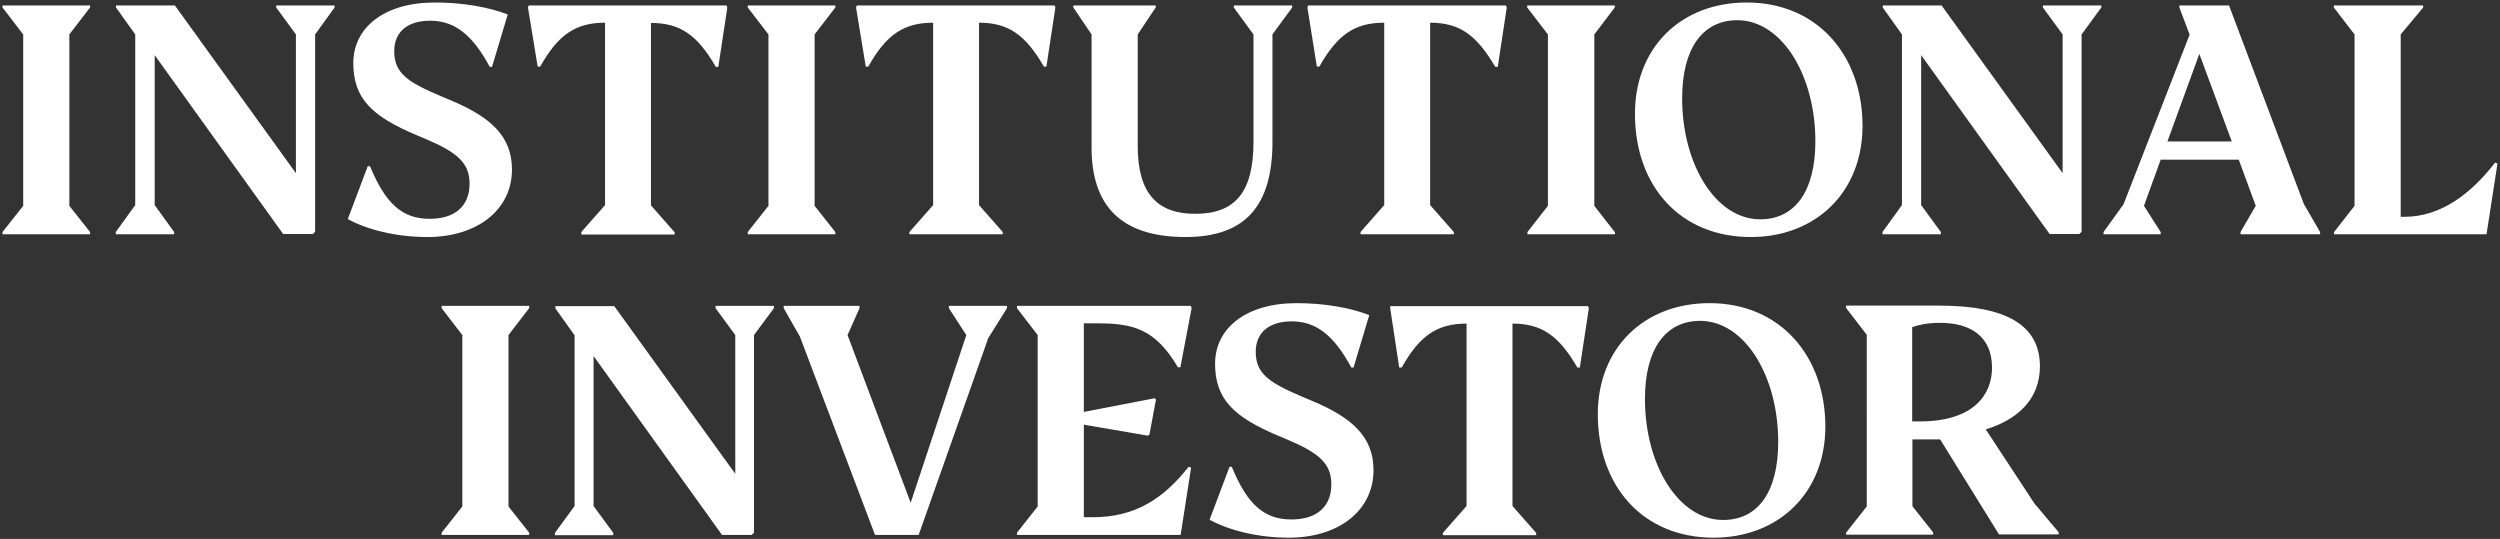
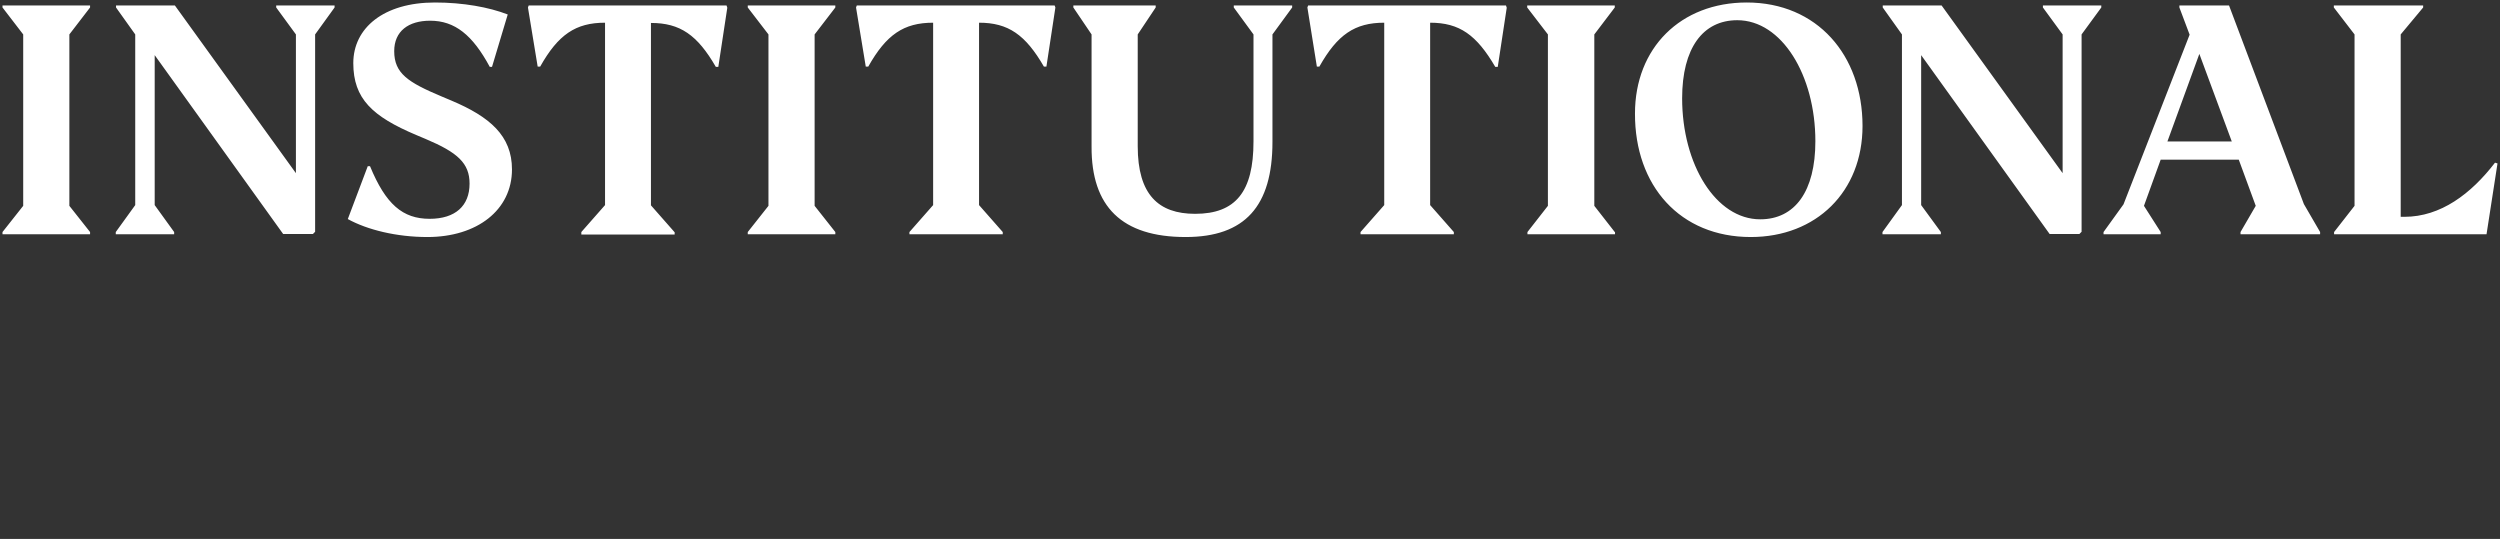
<svg xmlns="http://www.w3.org/2000/svg" version="1.1" id="II_logo" x="0px" y="0px" viewBox="0 0 1002 216" style="enable-background:new 0 0 1002 216;" xml:space="preserve">
  <rect x="0" y="0" width="1002" height="216" fill="#333333" stroke="none" />
  <style type="text/css">
	.st0{fill:#FFFFFF;}
</style>
-   <path class="st0" d="M739.7,214.3h35.1v-0.9l-8.3-10.5v-26.8h11.1l23.6,38.1h23.9v-0.9l-9.7-11.5l-19.5-29.7  c12.4-3.8,21.7-11.8,21.7-25.3c0-16.6-13.8-24.3-40.2-24.3h-37.5v0.9l8.3,10.8V203l-8.3,10.5V214.3z M769.5,168.9h-3.1v-37.8  c2.9-1,6.4-1.7,11.2-1.7c11.8,0,20.8,5.1,20.8,18C798.4,158.2,791,168.9,769.5,168.9 M690.6,208.4c-17.8,0-31.3-22-31.3-48.5  c0-20.1,8.3-31.3,22.1-31.3c17.8,0,31.3,22,31.3,48.5C712.7,197.2,704.6,208.4,690.6,208.4 M686.8,215.5c26.3,0,44.8-18.2,44.8-44.5  c0-28.4-18.2-49.5-46.4-49.5c-26.5,0-44.8,18.2-44.8,44.5C640.4,195,658.6,215.5,686.8,215.5 M557.2,122.7h79.3l0.3,0.9l-3.6,23.7  h-1c-7.4-12.8-14.3-17.6-26-17.6v73.1l9.5,10.8v0.9h-37.4v-0.9l9.5-10.8v-73.1c-11.8,0-18.8,4.8-26,17.6h-1l-3.6-23.7L557.2,122.7z   M516.6,215.5c19.9,0,33.9-10.8,33.9-27.1c0-13.5-8.9-21.1-24.3-27.6l-3.8-1.6c-13.5-5.7-19.1-9.3-19.1-18.2c0-8,5.7-12.2,14.4-12.2  c9.9,0,17,5.7,23.9,18.5h0.9l6.3-21c-7.4-2.9-17.8-4.8-29.1-4.8c-20.5,0-32.7,10.2-32.7,24.3c0,14.3,7.7,21.4,25.2,28.8l3.8,1.6  c12.8,5.4,17.6,9.7,17.6,17.9c0,8.9-5.7,14.1-16,14.1c-10.8,0-17.6-5.8-23.9-21.1h-0.9l-8,21.2C492.6,212.6,504.2,215.5,516.6,215.5   M477.4,187.4l-1-0.3c-9.9,12.5-21.1,20.2-38.4,20.2h-3.6v-37.1l25.6,4.4l0.7-0.4l2.6-14l-0.4-0.6l-28.5,5.5v-35.5h5.7  c14.1,0,23,2.3,32,17.6h1l4.5-23.7l-0.3-0.9h-69.7v0.9l8.3,10.8V203l-8.3,10.5v0.9h65.6L477.4,187.4z M403.6,123.5v-0.9h-23.3v0.9  l7,10.8l-22.3,67.2l-25.3-67.2l4.8-10.8v-0.9h-30.4v0.9l6.5,11.4l30.1,79.5h17.5l27.9-78.9L403.6,123.5z M310.2,123.5v-0.9h-23.4  v0.9l7.9,10.8v55.6l-48.5-67.2h-23.6v0.9l7.7,10.8v68.4l-7.9,10.8v0.9h23.4v-0.9l-7.9-10.8v-60.1l51.5,71.7h11.9l0.9-0.9v-79.2  L310.2,123.5z M212.1,213.5l-8.3-10.5v-68.7l8.3-10.8v-0.9h-35.1v0.9l8.3,10.8V203l-8.3,10.5v0.9h35.1V213.5z" />
  <path class="st0" d="M963.7,86.9h-1.5V13.8l9-10.8V2.2h-35.8V3l8.3,10.8v68.7L935.5,93v0.9h61.1l4.4-28.4l-1-0.3  C990.4,77.7,978.2,86.9,963.7,86.9 M868.7,56.7l12.8-35.1l13,35.1H868.7z M859.3,82.5L866,64h31.3l6.8,18.5L898,93v0.9h31.9V93  l-6.5-11.2l-30-79.6h-19.9V3l4.1,10.9l-26.5,68L843.1,93v0.9H866V93L859.3,82.5z M842.2,3V2.2h-23.4V3l7.9,10.8v55.6L778.2,2.2  h-23.6V3l7.7,10.8v68.4L754.5,93v0.9h23.4V93l-7.9-10.8V22.1l51.5,71.7h11.9l0.9-0.9V13.8L842.2,3z M705.5,87.9  c-17.8,0-31.3-22-31.3-48.5c0-20.1,8.3-31.3,22.1-31.3c17.8,0,31.3,22,31.3,48.5C727.6,76.7,719.4,87.9,705.5,87.9 M701.7,95  c26.3,0,44.8-18.2,44.8-44.5c0-28.4-18.2-49.5-46.4-49.5c-26.5,0-44.8,18.2-44.8,44.5C655.2,74.5,673.4,95,701.7,95 M647.2,93  L639,82.5V13.8L647.2,3V2.2h-35.1V3l8.3,10.8v68.7L612.2,93v0.9h35.1V93z M524.3,2.2h79.3l0.3,0.9l-3.6,23.7h-1  C591.8,14,585,9.1,573.2,9.1v73.1l9.5,10.8v0.9h-37.4V93l9.5-10.8V9.1c-11.8,0-18.8,4.8-26,17.6h-1L524,3L524.3,2.2z M475.2,95  C499,95,510,82.6,510,56.9V13.8L517.9,3V2.2h-23.4V3l7.9,10.8v42.9c0,20.1-7.1,29-23.4,29c-14.7,0-23-7.7-23-27.1V13.8L463.2,3V2.2  h-33V3l7.3,10.8v45C437.4,82.8,449.6,95,475.2,95 M343.4,2.2h79.3L423,3l-3.6,23.7h-1c-7.4-12.8-14.3-17.6-26-17.6v73.1l9.5,10.8  v0.9h-37.4V93l9.5-10.8V9.1c-11.8,0-18.8,4.8-26,17.6h-1L343.1,3L343.4,2.2z M334.8,93l-8.3-10.5V13.8L334.8,3V2.2h-35.1V3l8.3,10.8  v68.7L299.7,93v0.9h35.1V93z M211.9,2.2h79.3l0.3,0.9l-3.6,23.7h-1c-7.4-12.8-14.3-17.6-26-17.6v73.1l9.5,10.8v0.9h-37.4V93  l9.5-10.8V9.1c-11.8,0-18.8,4.8-26,17.6h-1L211.6,3L211.9,2.2z M171.3,95c19.9,0,33.9-10.8,33.9-27.1c0-13.5-8.9-21.1-24.3-27.6  l-3.8-1.6C163.5,33,158,29.4,158,20.5c0-8,5.7-12.2,14.4-12.2c9.9,0,17,5.7,23.9,18.5h0.9l6.3-21C196,2.9,185.7,1,174.3,1  c-20.5,0-32.7,10.2-32.7,24.3c0,14.3,7.7,21.4,25.2,28.8l3.8,1.6c12.8,5.4,17.6,9.7,17.6,17.9c0,8.9-5.7,14.1-16,14.1  c-10.8,0-17.6-5.8-23.9-21.1h-0.9l-8,21.2C147.2,92.1,158.9,95,171.3,95 M134.1,3V2.2h-23.4V3l7.9,10.8v55.6L70.1,2.2H46.5V3  l7.7,10.8v68.4L46.4,93v0.9h23.4V93L62,82.2V22.1l51.5,71.7h11.9l0.9-0.9V13.8L134.1,3z M36.1,93l-8.3-10.5V13.8L36.1,3V2.2H1V3  l8.3,10.8v68.7L1,93v0.9h35.1V93z" />
</svg>